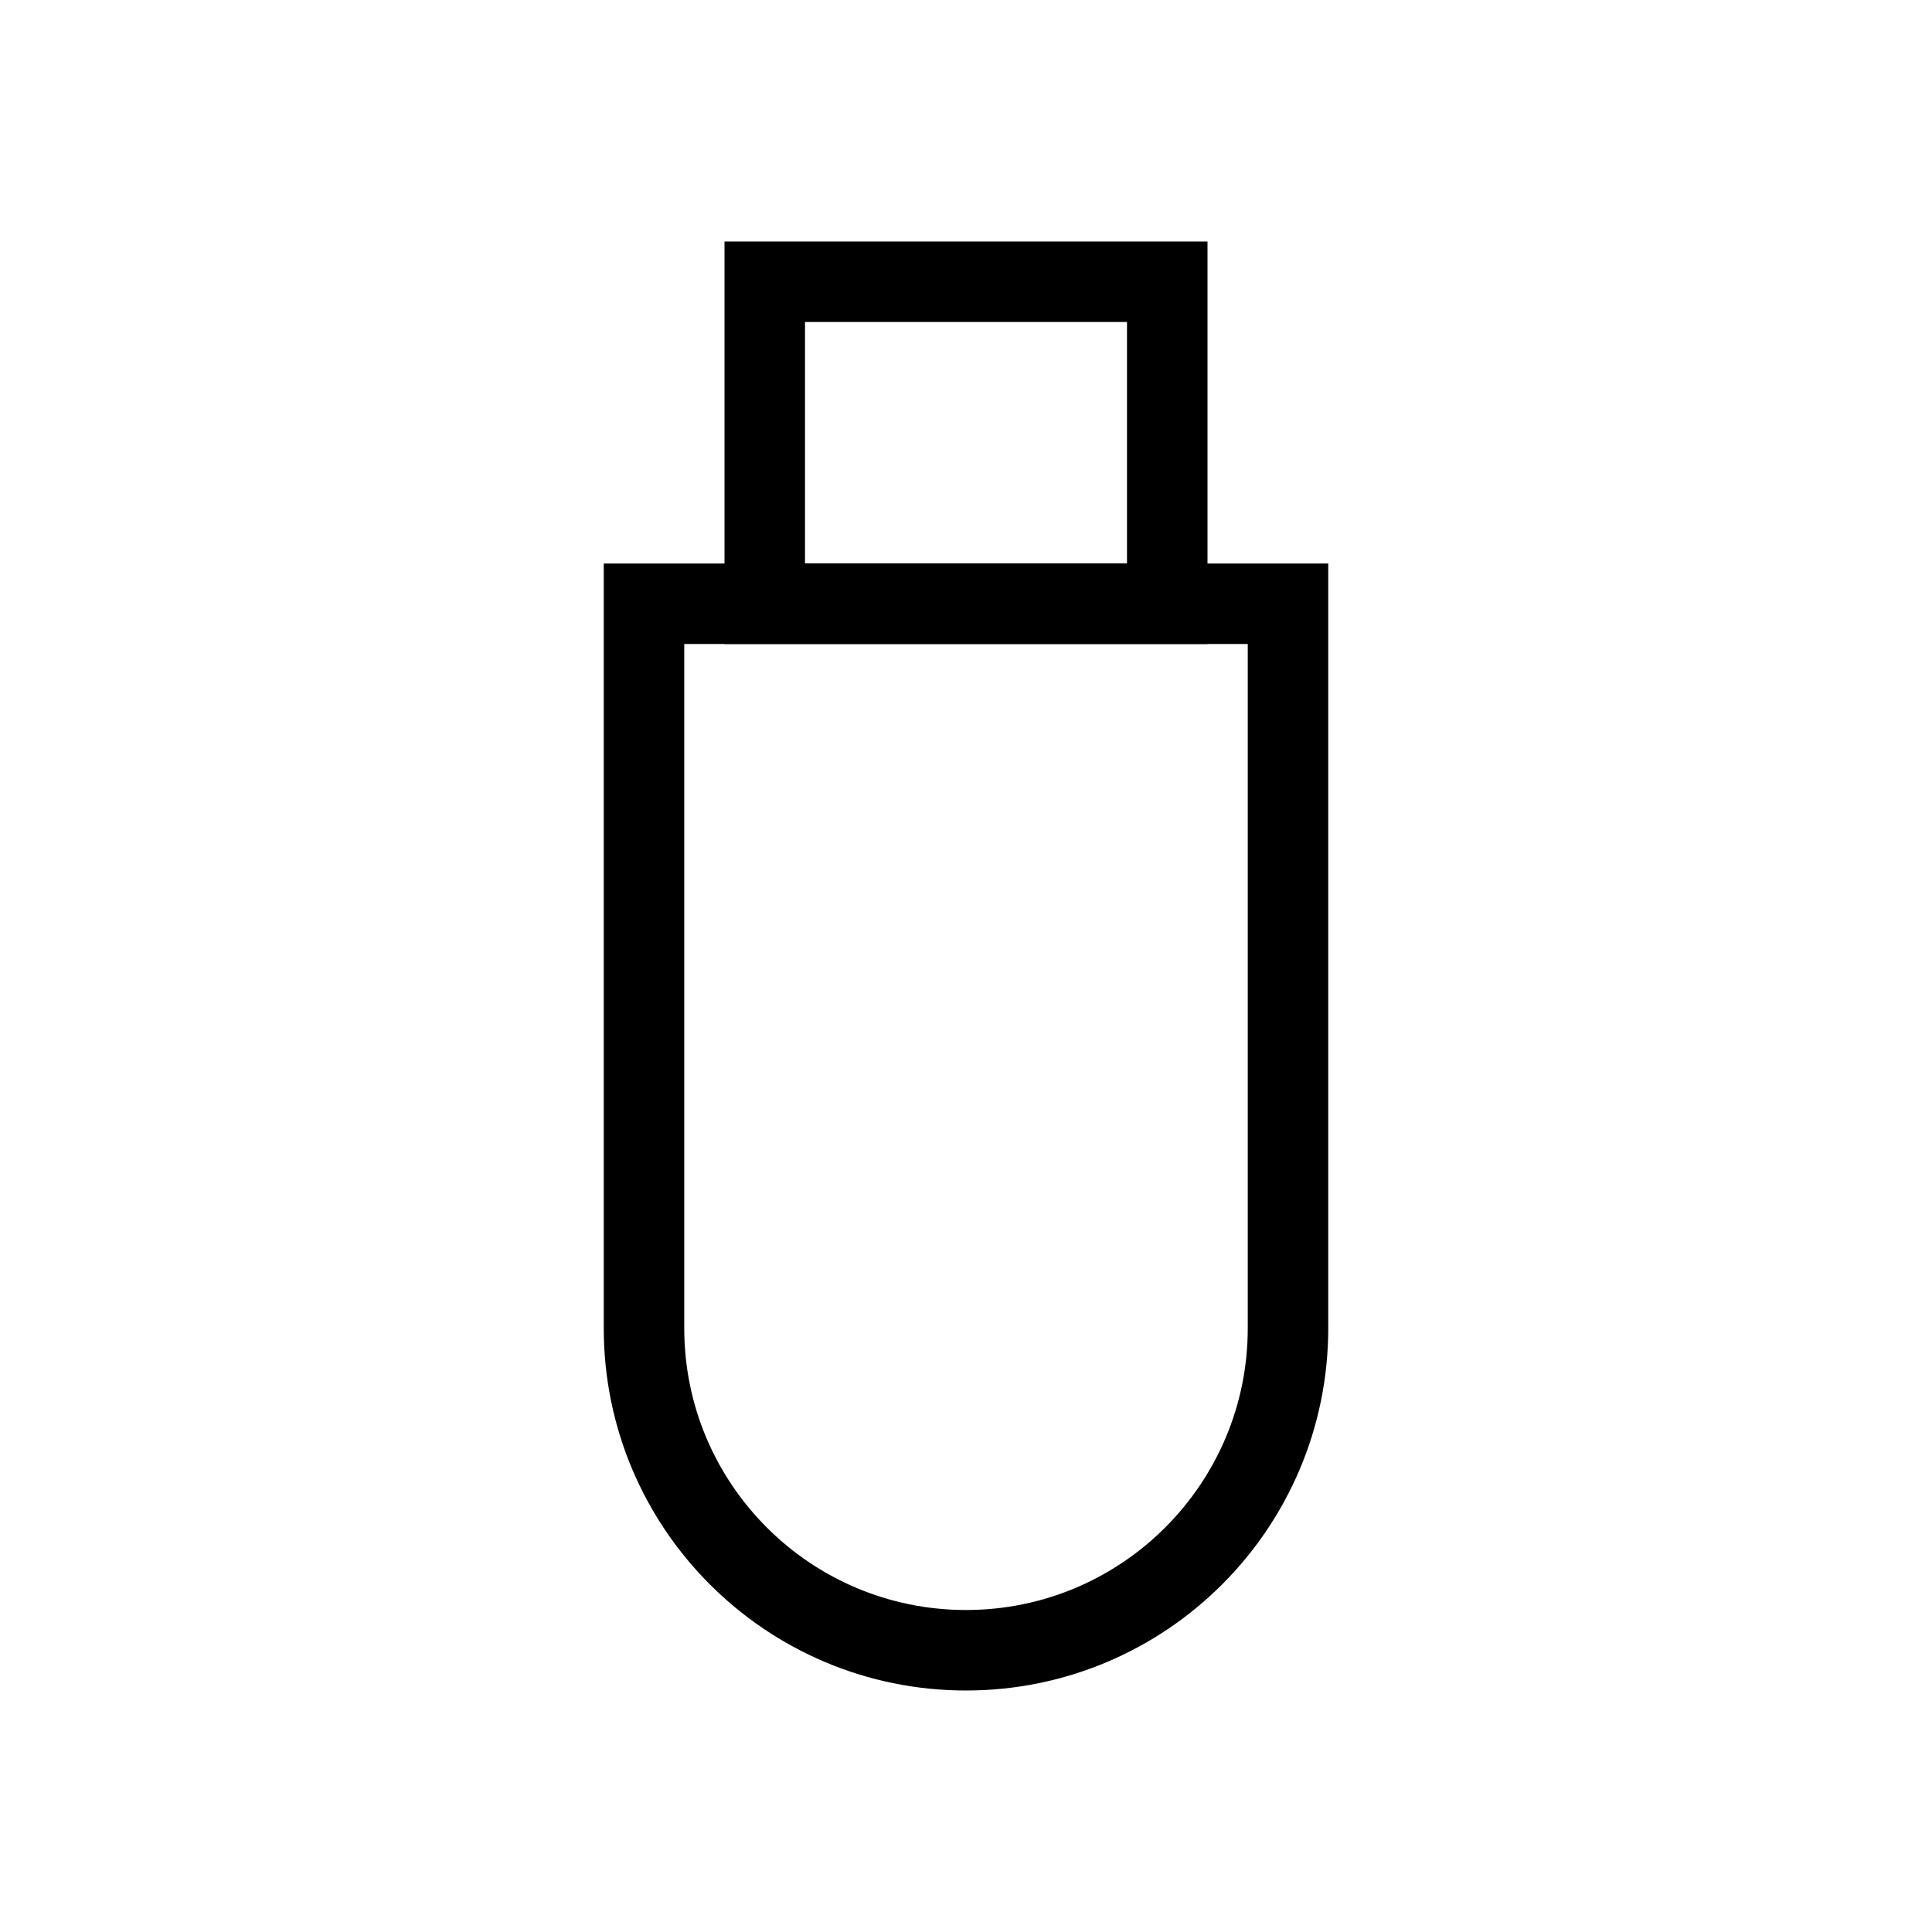
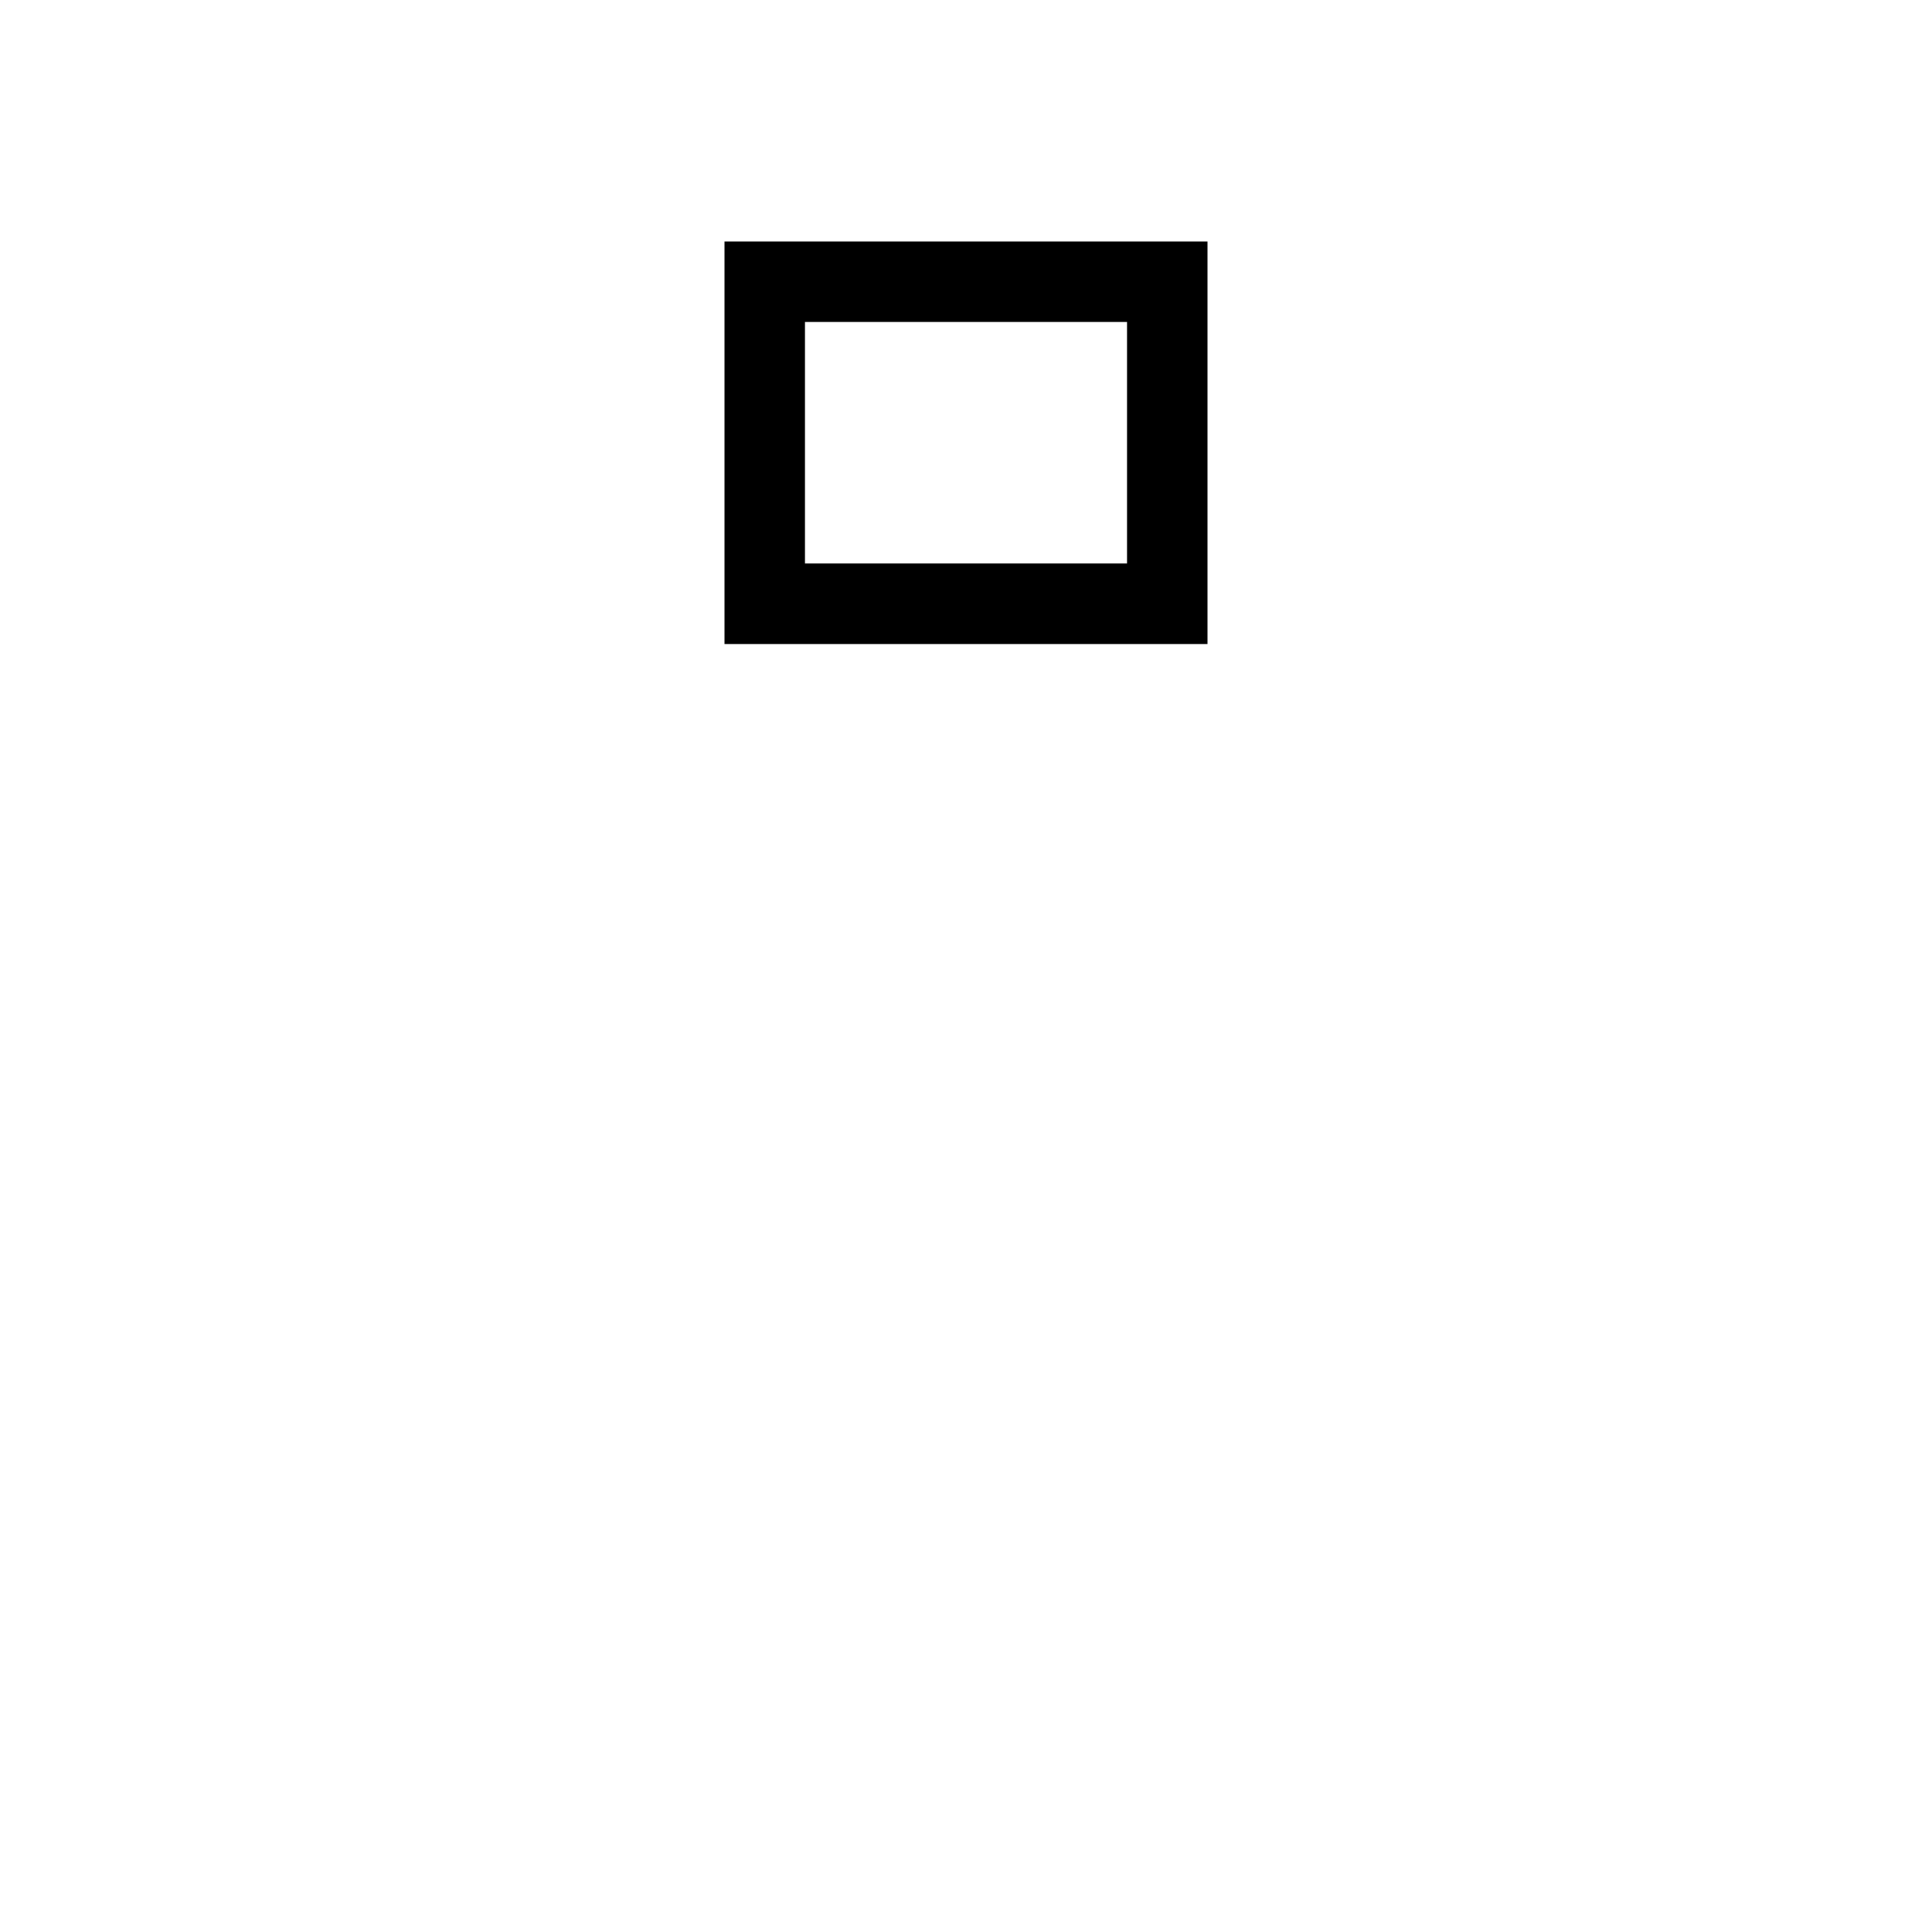
<svg xmlns="http://www.w3.org/2000/svg" width="800px" height="800px" viewBox="0 0 24 24" fill="none">
-   <path d="M8 7.5H16V16.5C16 18.709 14.209 20.5 12 20.5V20.5C9.791 20.5 8 18.709 8 16.5V7.5Z" stroke="#000000" />
  <rect x="9.5" y="3.5" width="5" height="4" stroke="#000000" />
</svg>